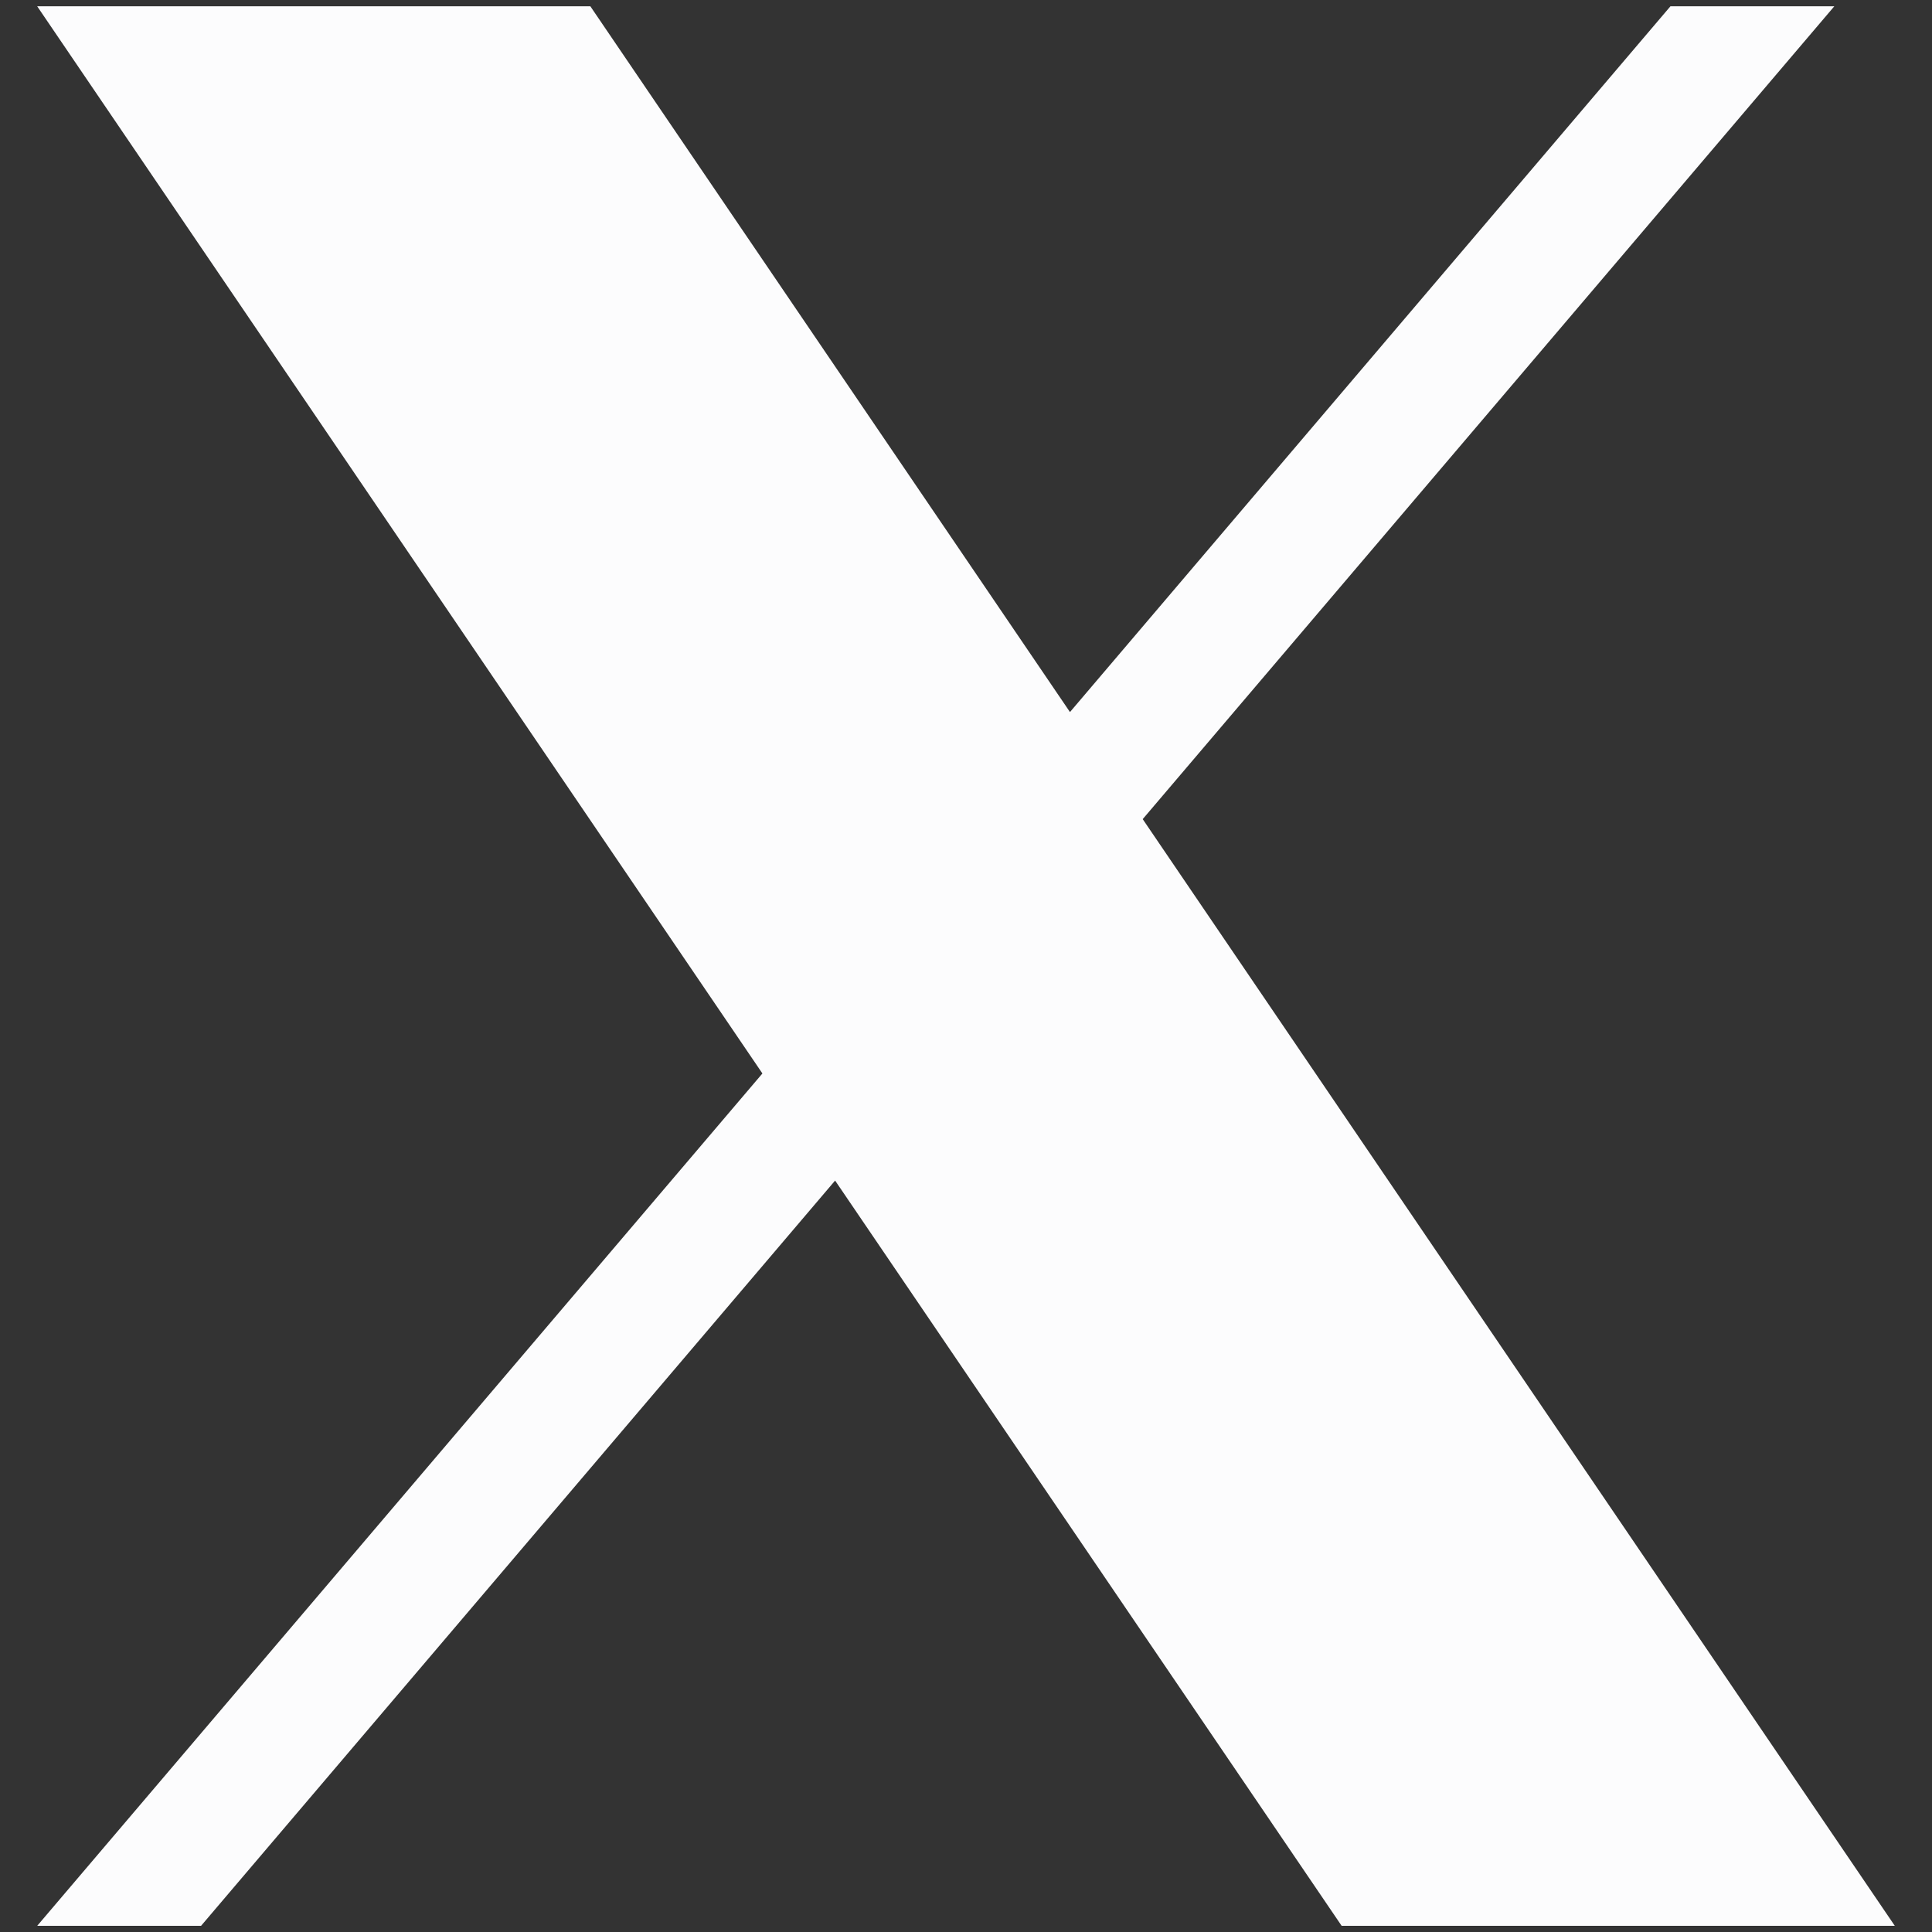
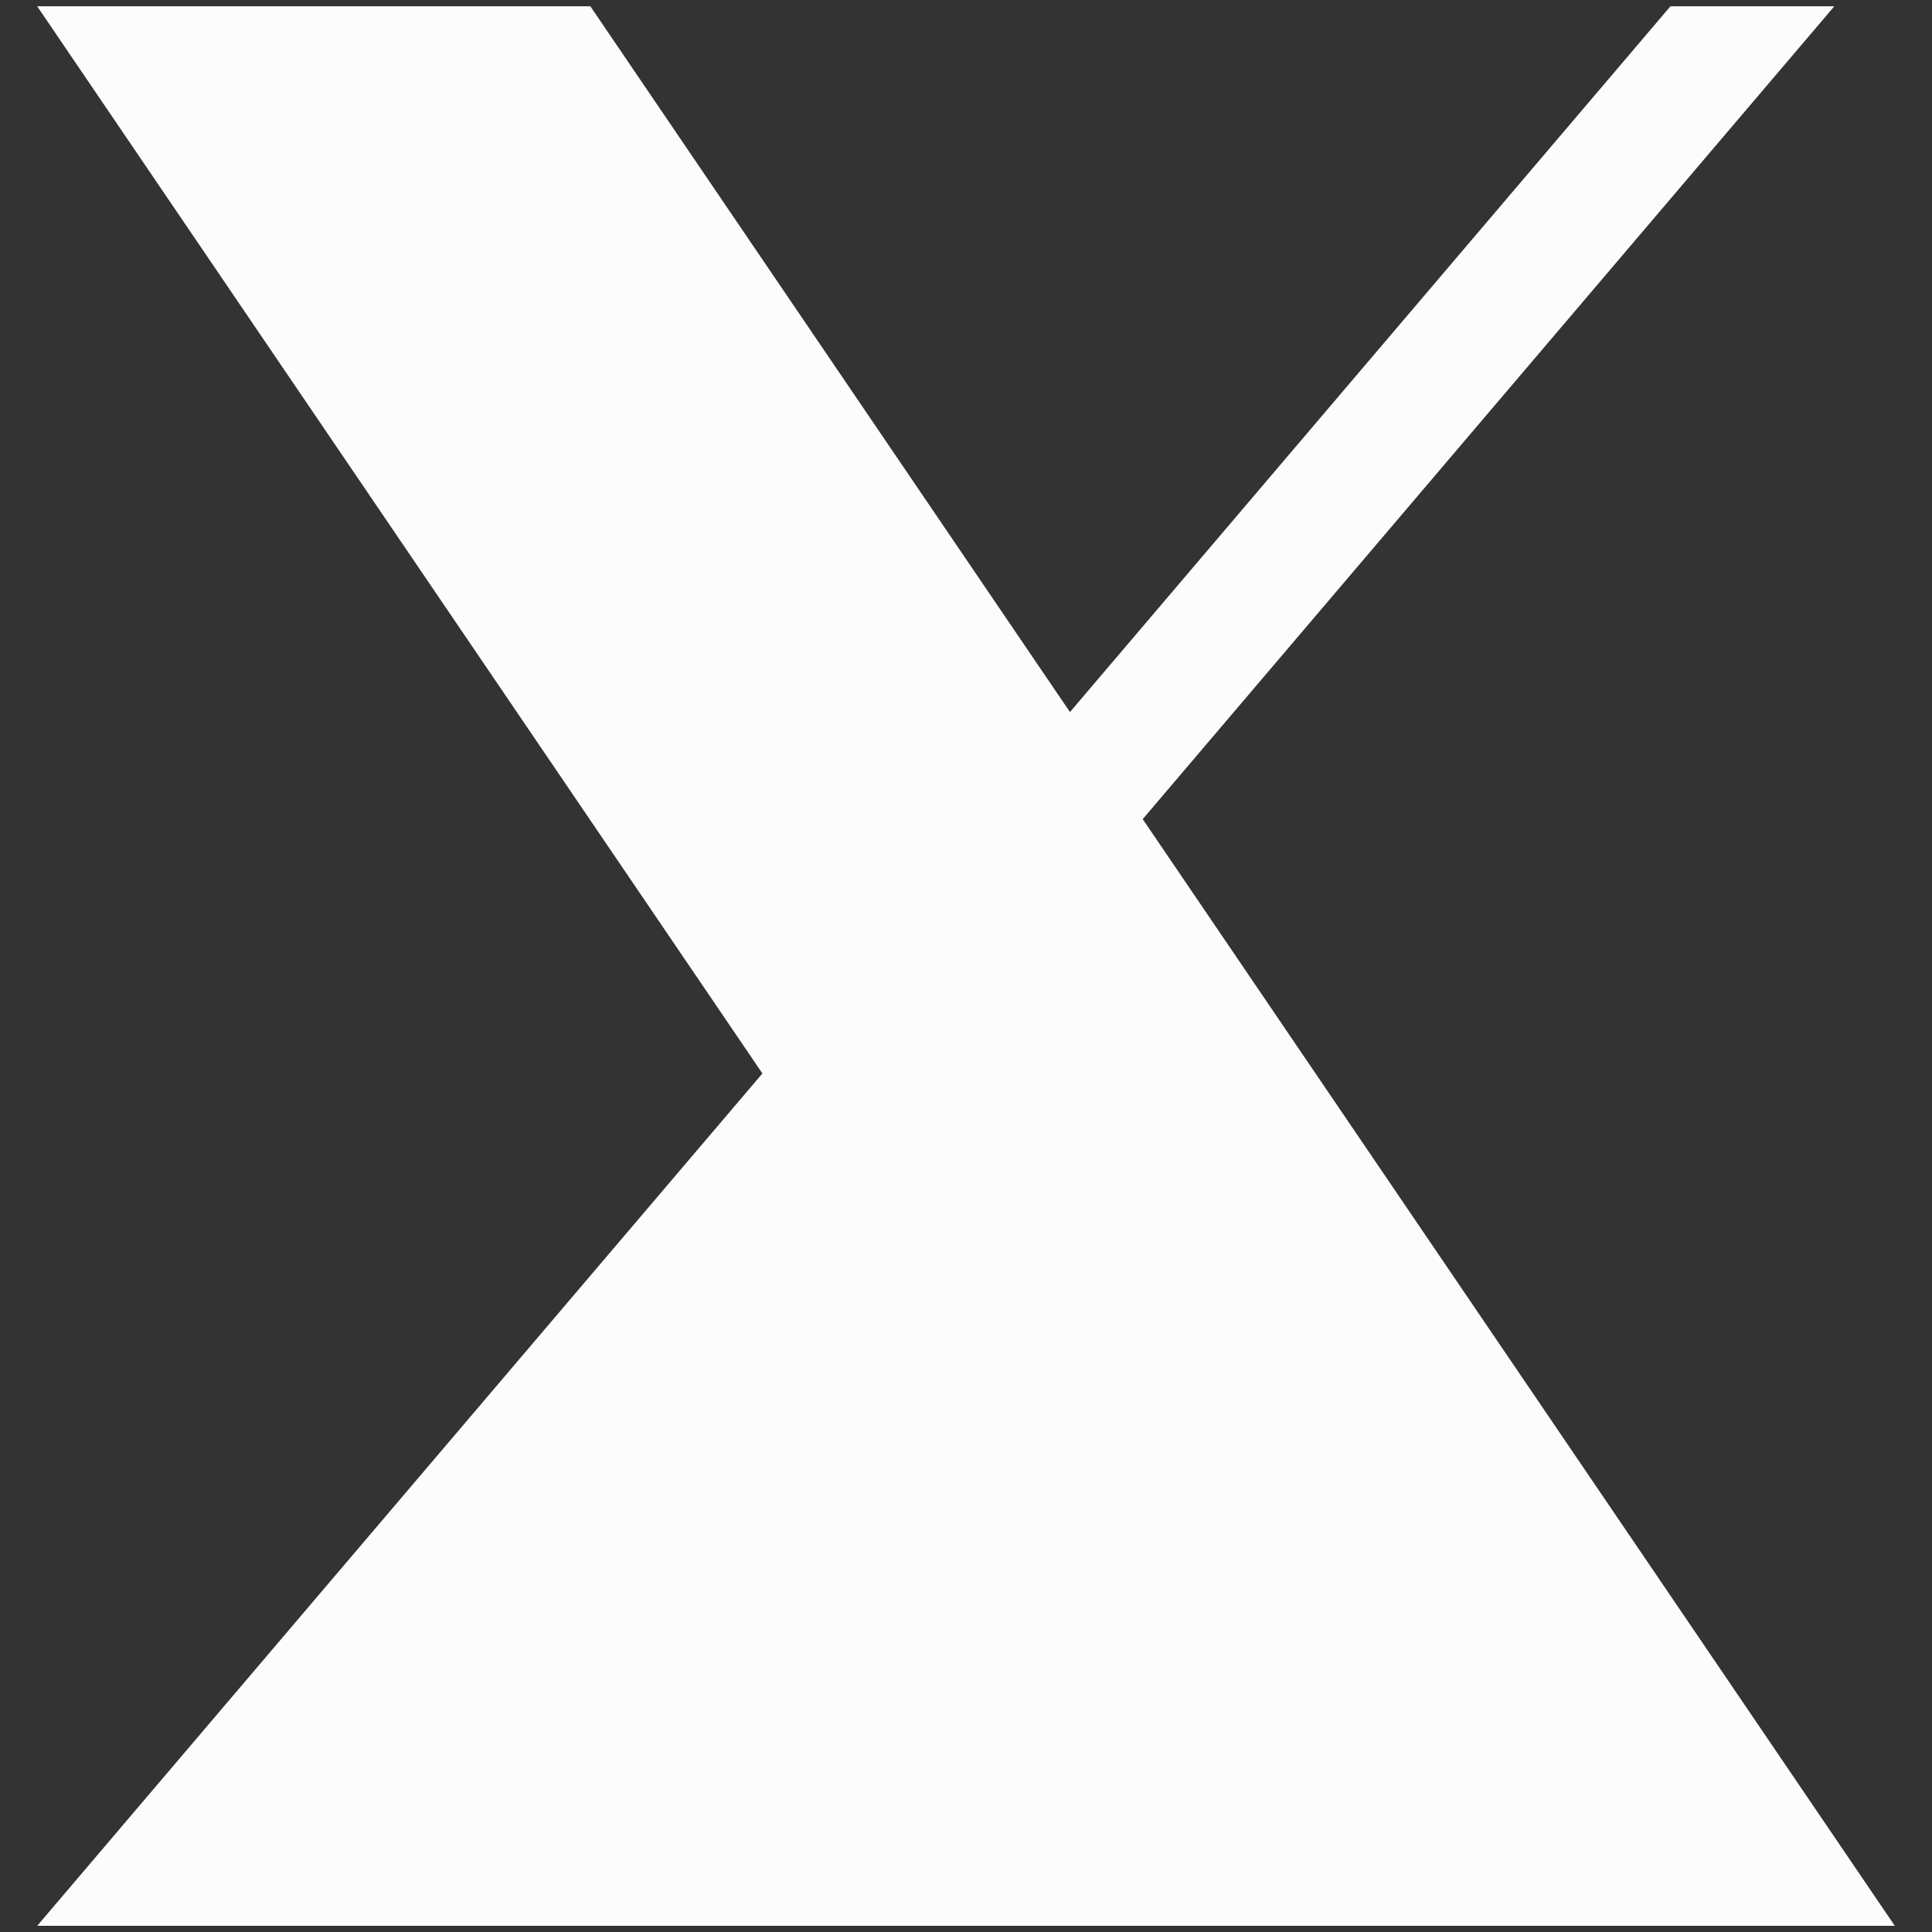
<svg xmlns="http://www.w3.org/2000/svg" width="16" height="16" viewBox="0 0 16 16" fill="none">
  <rect x="0" y="0" width="16" height="16" fill="#333333" stroke="none" />
-   <path d="M9.464 6.783L15.191 0.052H13.834L8.861 5.897L4.889 0.052H0.308L6.314 8.89L0.308 15.949H1.665L6.916 9.777L11.111 15.949H15.692L9.463 6.783H9.464Z" fill="#FCFCFD" />
+   <path d="M9.464 6.783L15.191 0.052H13.834L8.861 5.897L4.889 0.052H0.308L6.314 8.89L0.308 15.949H1.665L11.111 15.949H15.692L9.463 6.783H9.464Z" fill="#FCFCFD" />
</svg>